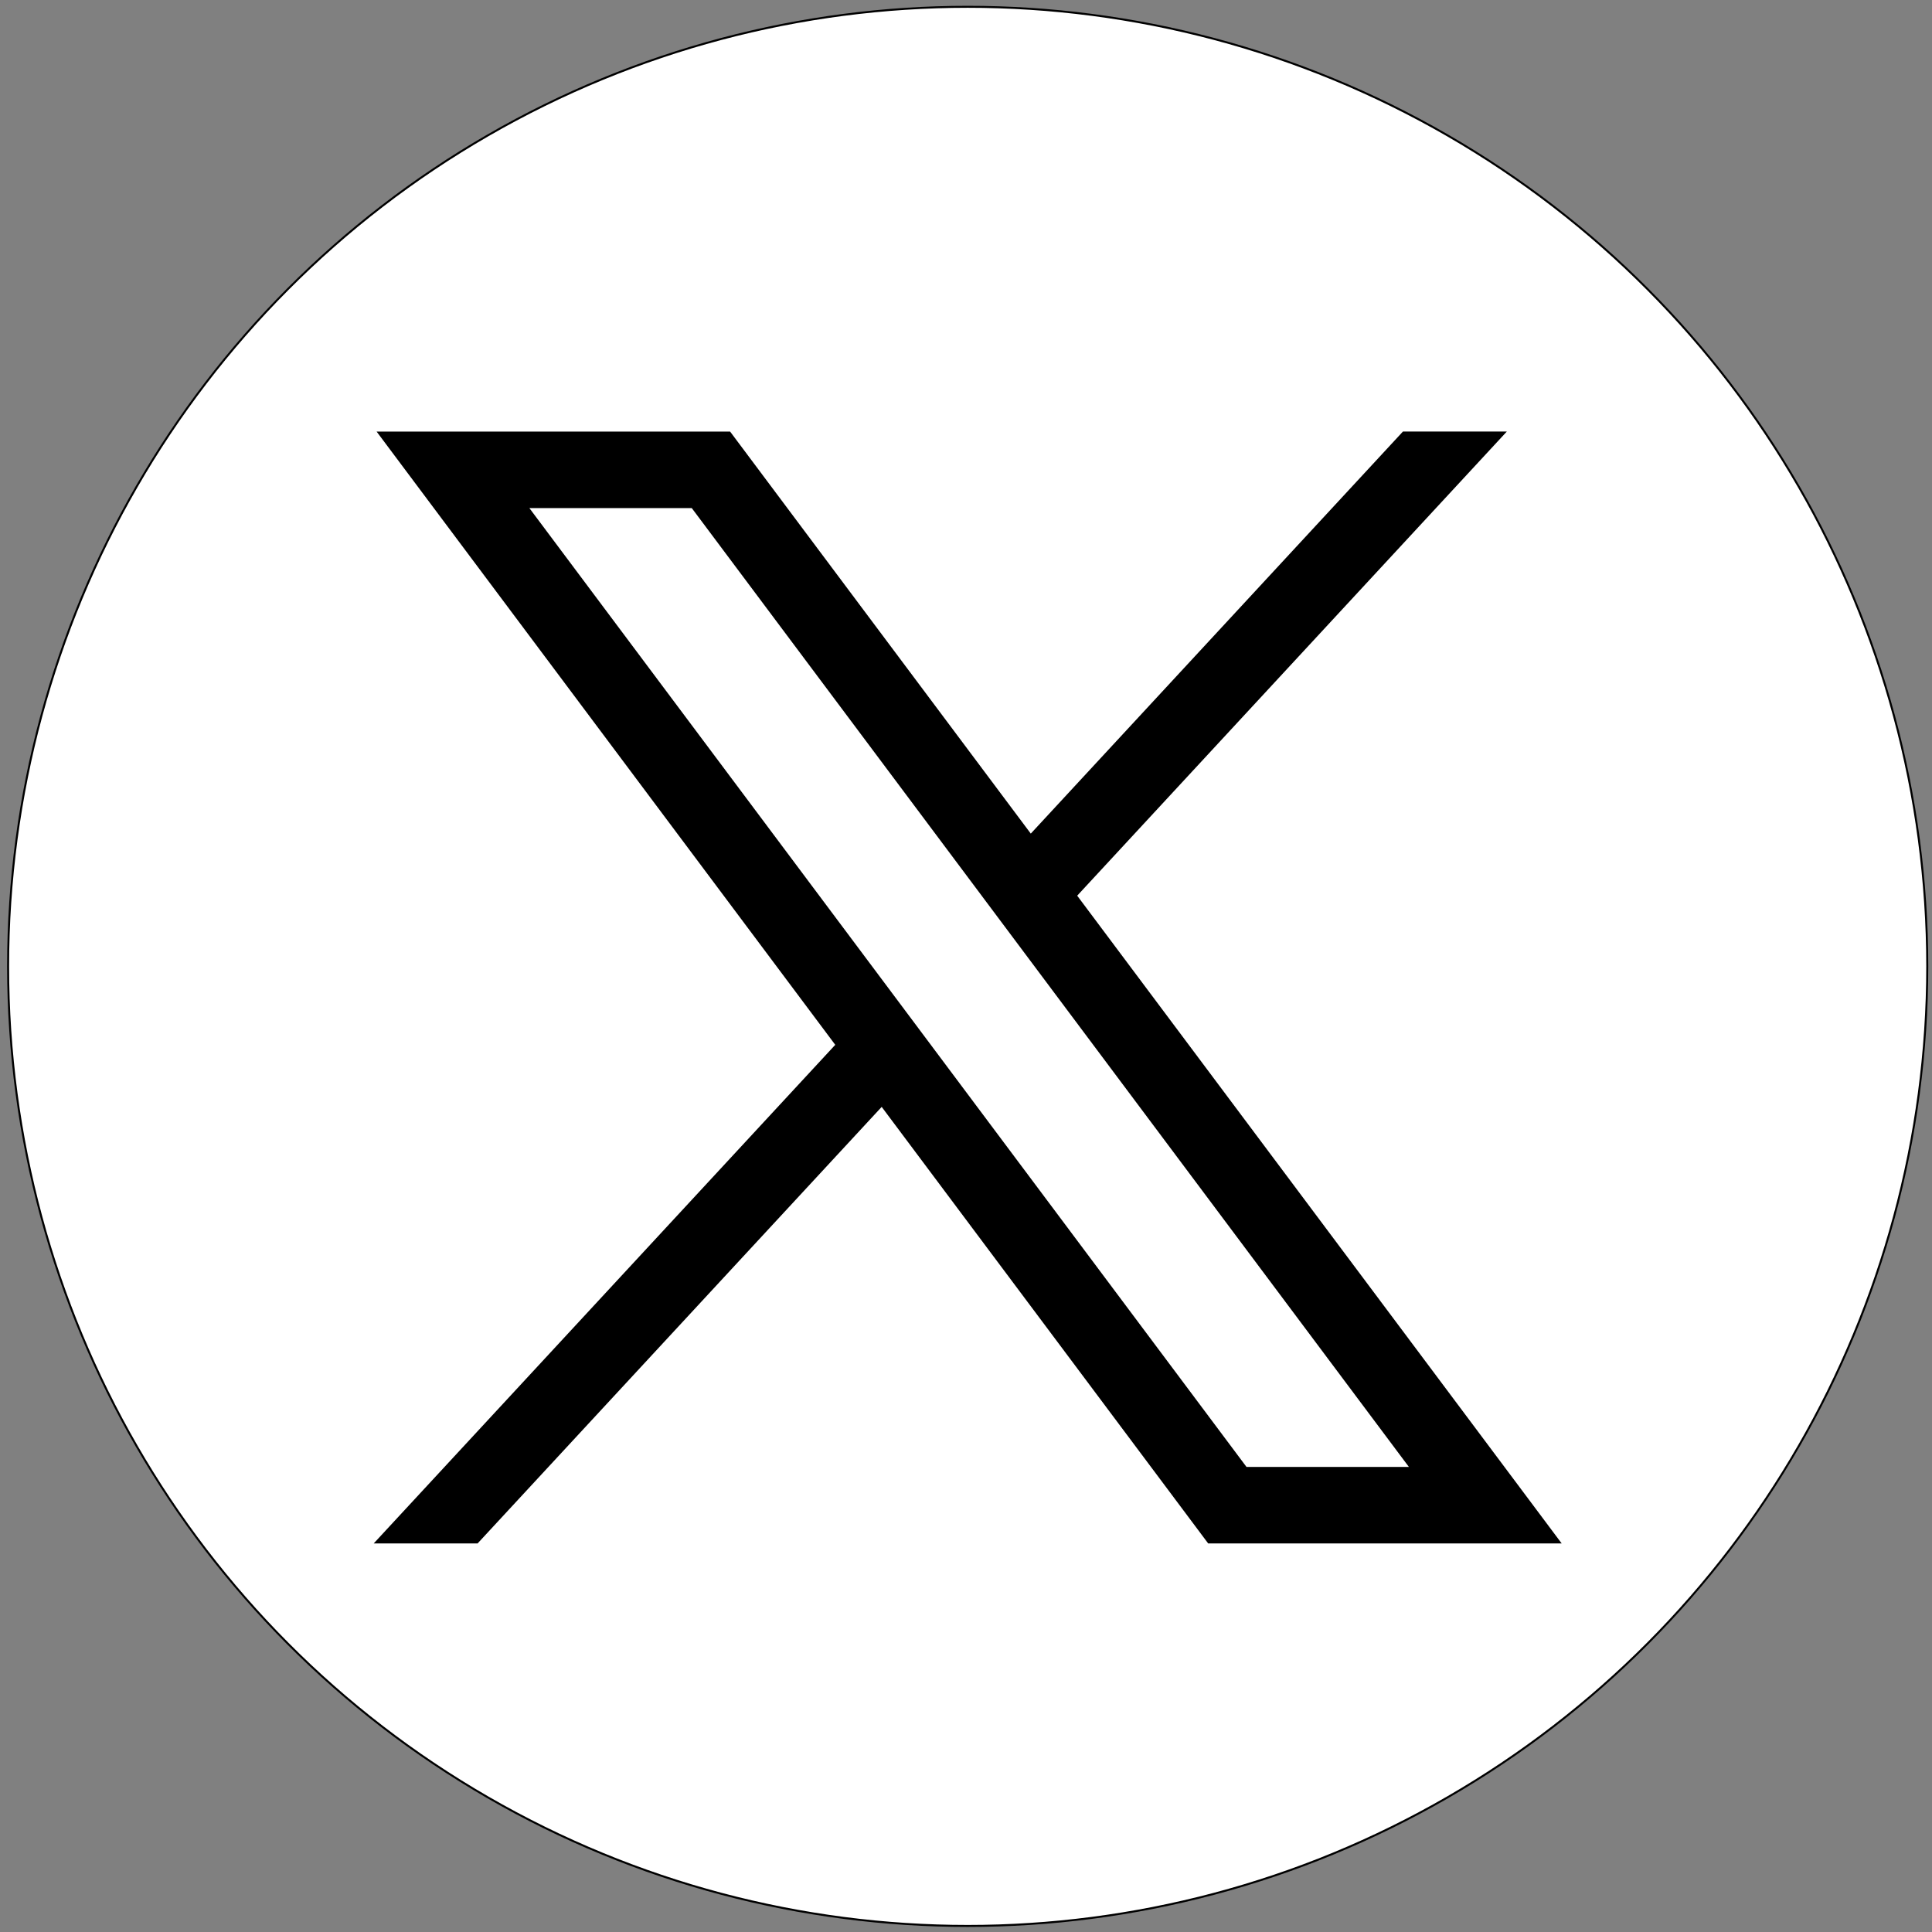
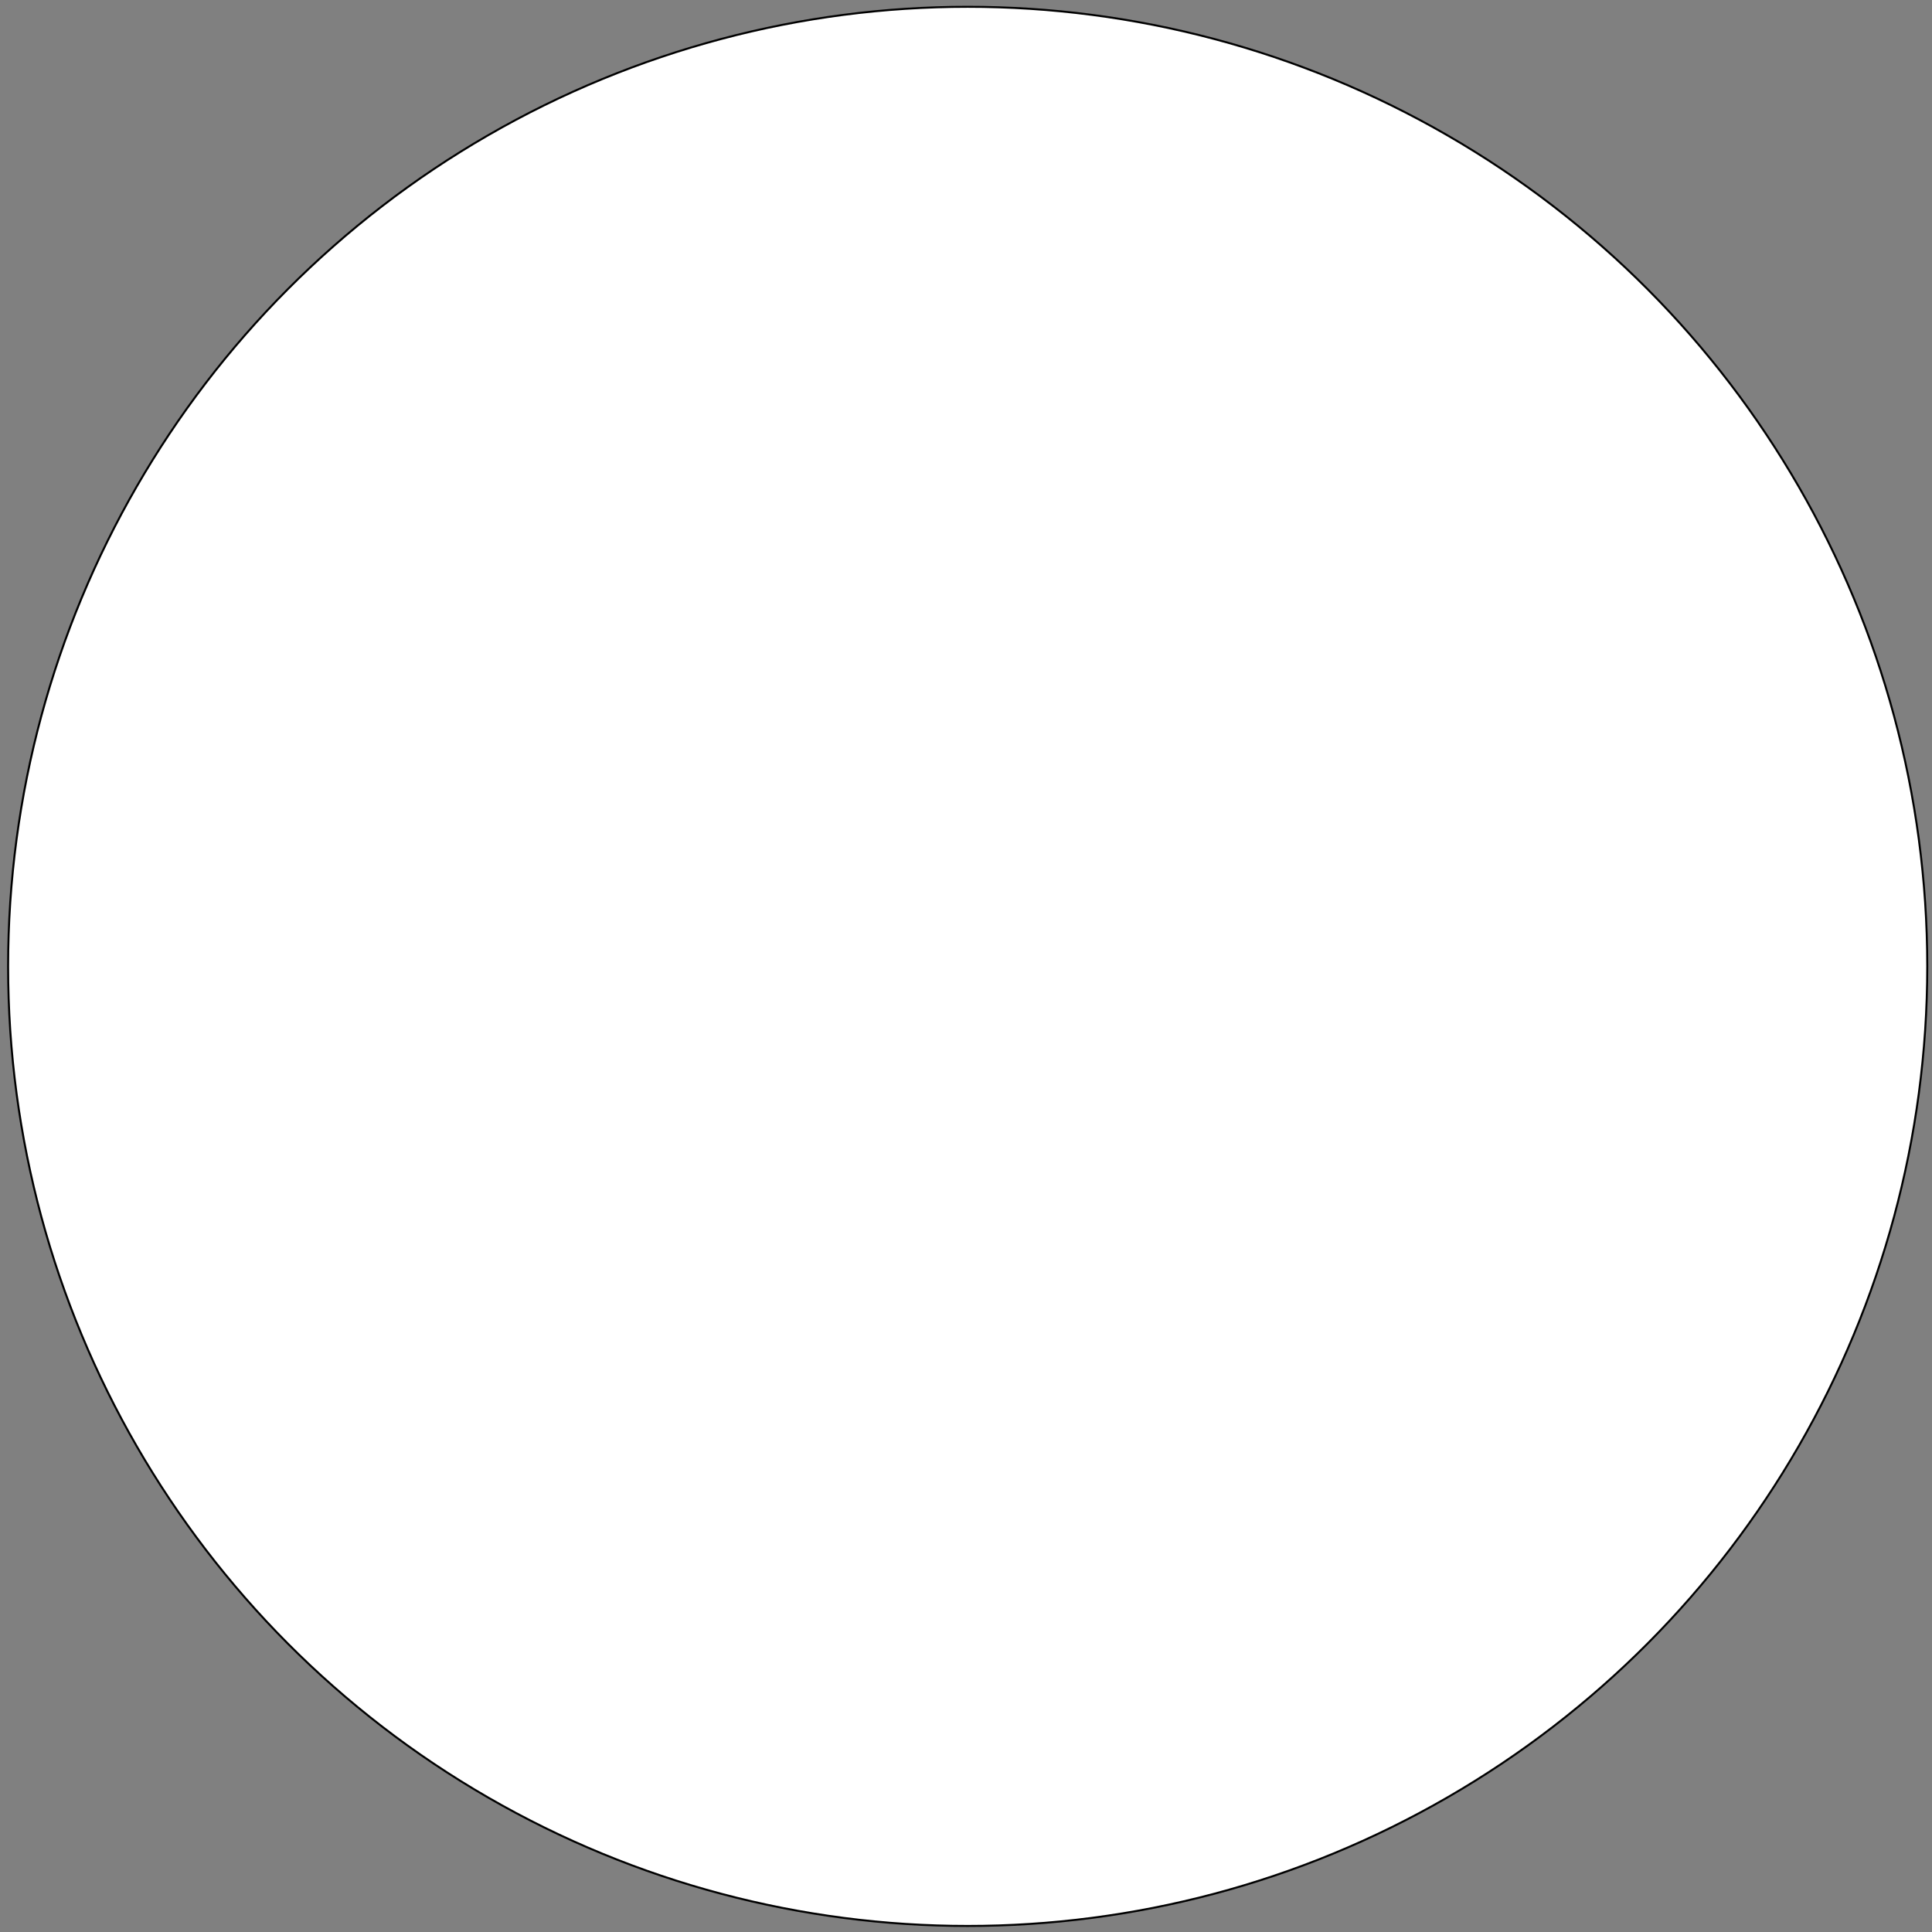
<svg xmlns="http://www.w3.org/2000/svg" viewBox="0 0 1600 1600" style="enable-background:new 0 0 1668.56 1221.19;">
  <rect x="0" y="0" width="1600" height="1600" fill="#808080" stroke="none" />
  <defs>
    <style type="text/css">
	.st0{stroke:black;stroke-miterlimit:10;}
	.st1{fill:black;}
	circle{fill:white;}
</style>
  </defs>
  <g transform="matrix(1.651, 0, 0, 1.651, -575.997, -190.291)" style="">
    <circle class="st0" cx="834.28" cy="600" r="481.33" />
    <g id="layer1" transform="translate(52.39,-25.059)">
-       <path id="path1009" class="st1" d="M485.39,356.79l230.07,307.62L483.94,914.52h52.11l202.7-218.98l163.77,218.98h177.32 L836.82,589.6l215.5-232.81h-52.11L813.54,558.46L662.71,356.79H485.39z M562.02,395.17h81.46l359.72,480.97h-81.46L562.02,395.17 z" />
-     </g>
+       </g>
  </g>
</svg>